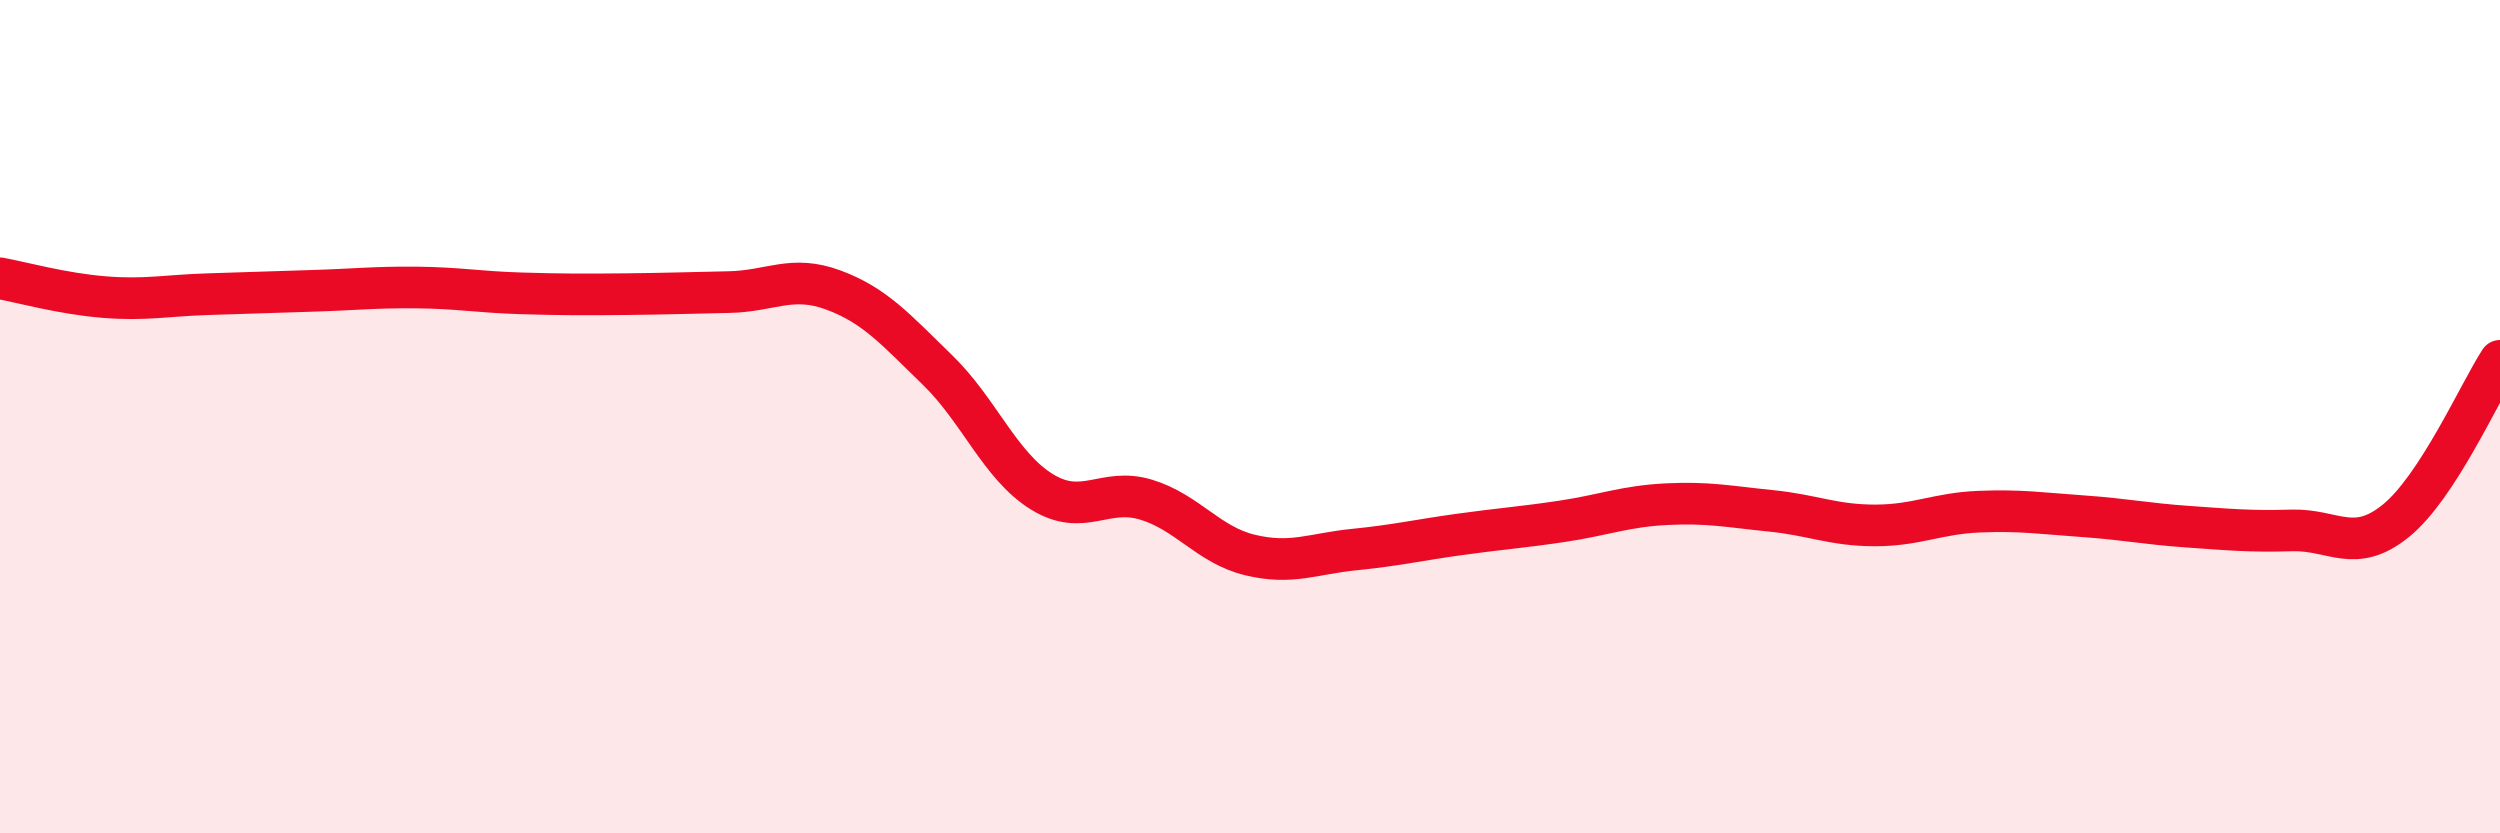
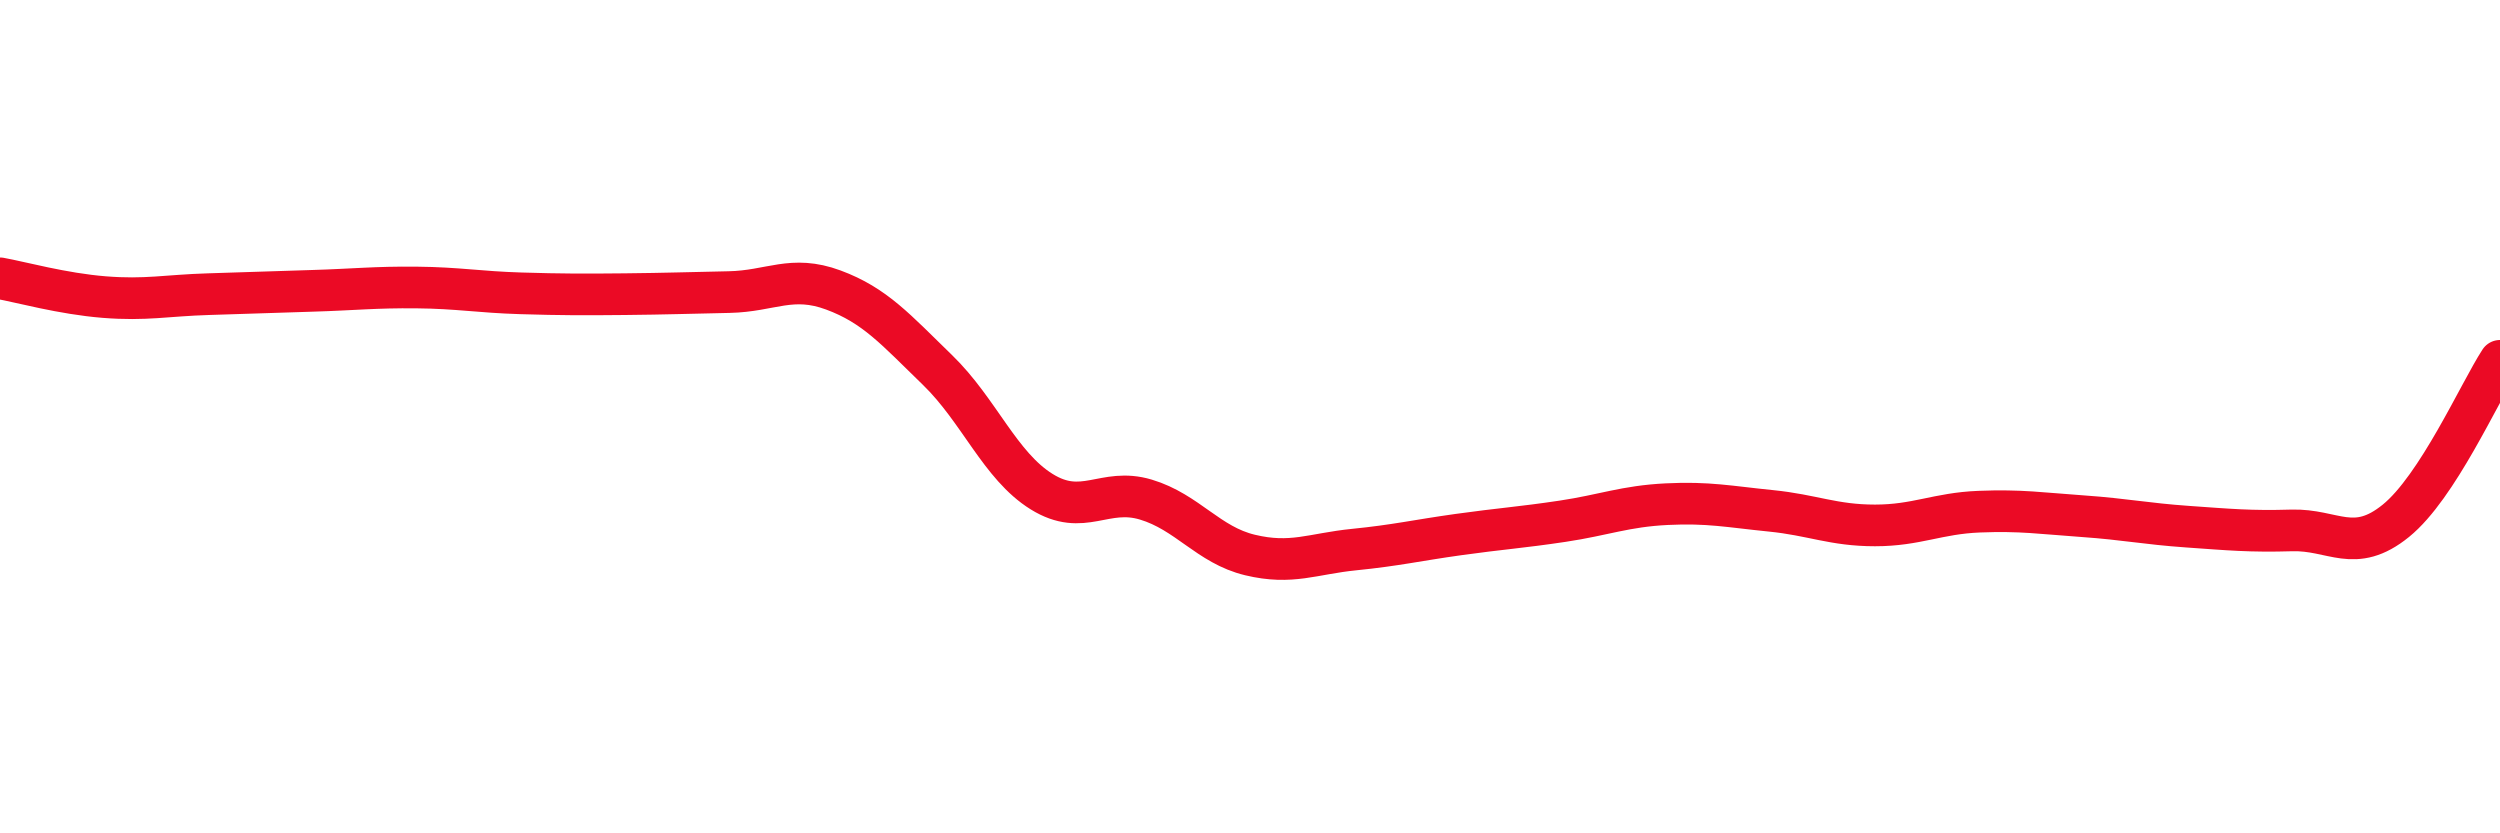
<svg xmlns="http://www.w3.org/2000/svg" width="60" height="20" viewBox="0 0 60 20">
-   <path d="M 0,6.68 C 0.5,6.77 1.5,7.05 2.5,7.13 C 3.5,7.21 4,7.09 5,7.06 C 6,7.03 6.5,7.01 7.5,6.98 C 8.5,6.95 9,6.89 10,6.9 C 11,6.91 11.5,7.01 12.5,7.04 C 13.5,7.07 14,7.07 15,7.06 C 16,7.05 16.5,7.03 17.5,7.01 C 18.5,6.99 19,6.59 20,6.96 C 21,7.33 21.5,7.91 22.5,8.88 C 23.5,9.85 24,11.18 25,11.8 C 26,12.42 26.5,11.69 27.5,11.99 C 28.5,12.29 29,13.08 30,13.32 C 31,13.56 31.5,13.29 32.5,13.19 C 33.5,13.09 34,12.97 35,12.83 C 36,12.69 36.5,12.66 37.5,12.51 C 38.5,12.36 39,12.15 40,12.1 C 41,12.05 41.5,12.16 42.5,12.26 C 43.5,12.36 44,12.61 45,12.61 C 46,12.61 46.5,12.32 47.5,12.28 C 48.5,12.24 49,12.32 50,12.39 C 51,12.46 51.5,12.57 52.5,12.64 C 53.5,12.71 54,12.76 55,12.73 C 56,12.7 56.5,13.31 57.5,12.5 C 58.5,11.69 59.5,9.43 60,8.66L60 20L0 20Z" fill="#EB0A25" opacity="0.1" stroke-linecap="round" stroke-linejoin="round" />
  <path d="M 0,6.68 C 0.5,6.77 1.5,7.05 2.5,7.13 C 3.5,7.21 4,7.09 5,7.06 C 6,7.03 6.5,7.01 7.5,6.98 C 8.5,6.95 9,6.89 10,6.9 C 11,6.91 11.5,7.01 12.5,7.04 C 13.5,7.07 14,7.07 15,7.06 C 16,7.05 16.5,7.03 17.5,7.01 C 18.5,6.99 19,6.59 20,6.96 C 21,7.33 21.5,7.91 22.5,8.88 C 23.5,9.85 24,11.18 25,11.8 C 26,12.42 26.5,11.69 27.5,11.99 C 28.5,12.29 29,13.08 30,13.32 C 31,13.56 31.5,13.29 32.5,13.19 C 33.5,13.09 34,12.97 35,12.83 C 36,12.69 36.5,12.66 37.5,12.51 C 38.5,12.36 39,12.15 40,12.1 C 41,12.05 41.5,12.16 42.5,12.26 C 43.5,12.36 44,12.61 45,12.61 C 46,12.61 46.5,12.32 47.5,12.28 C 48.5,12.24 49,12.32 50,12.39 C 51,12.46 51.5,12.57 52.5,12.64 C 53.5,12.71 54,12.76 55,12.73 C 56,12.7 56.5,13.31 57.5,12.5 C 58.5,11.69 59.5,9.43 60,8.66" stroke="#EB0A25" stroke-width="1" fill="none" stroke-linecap="round" stroke-linejoin="round" />
</svg>